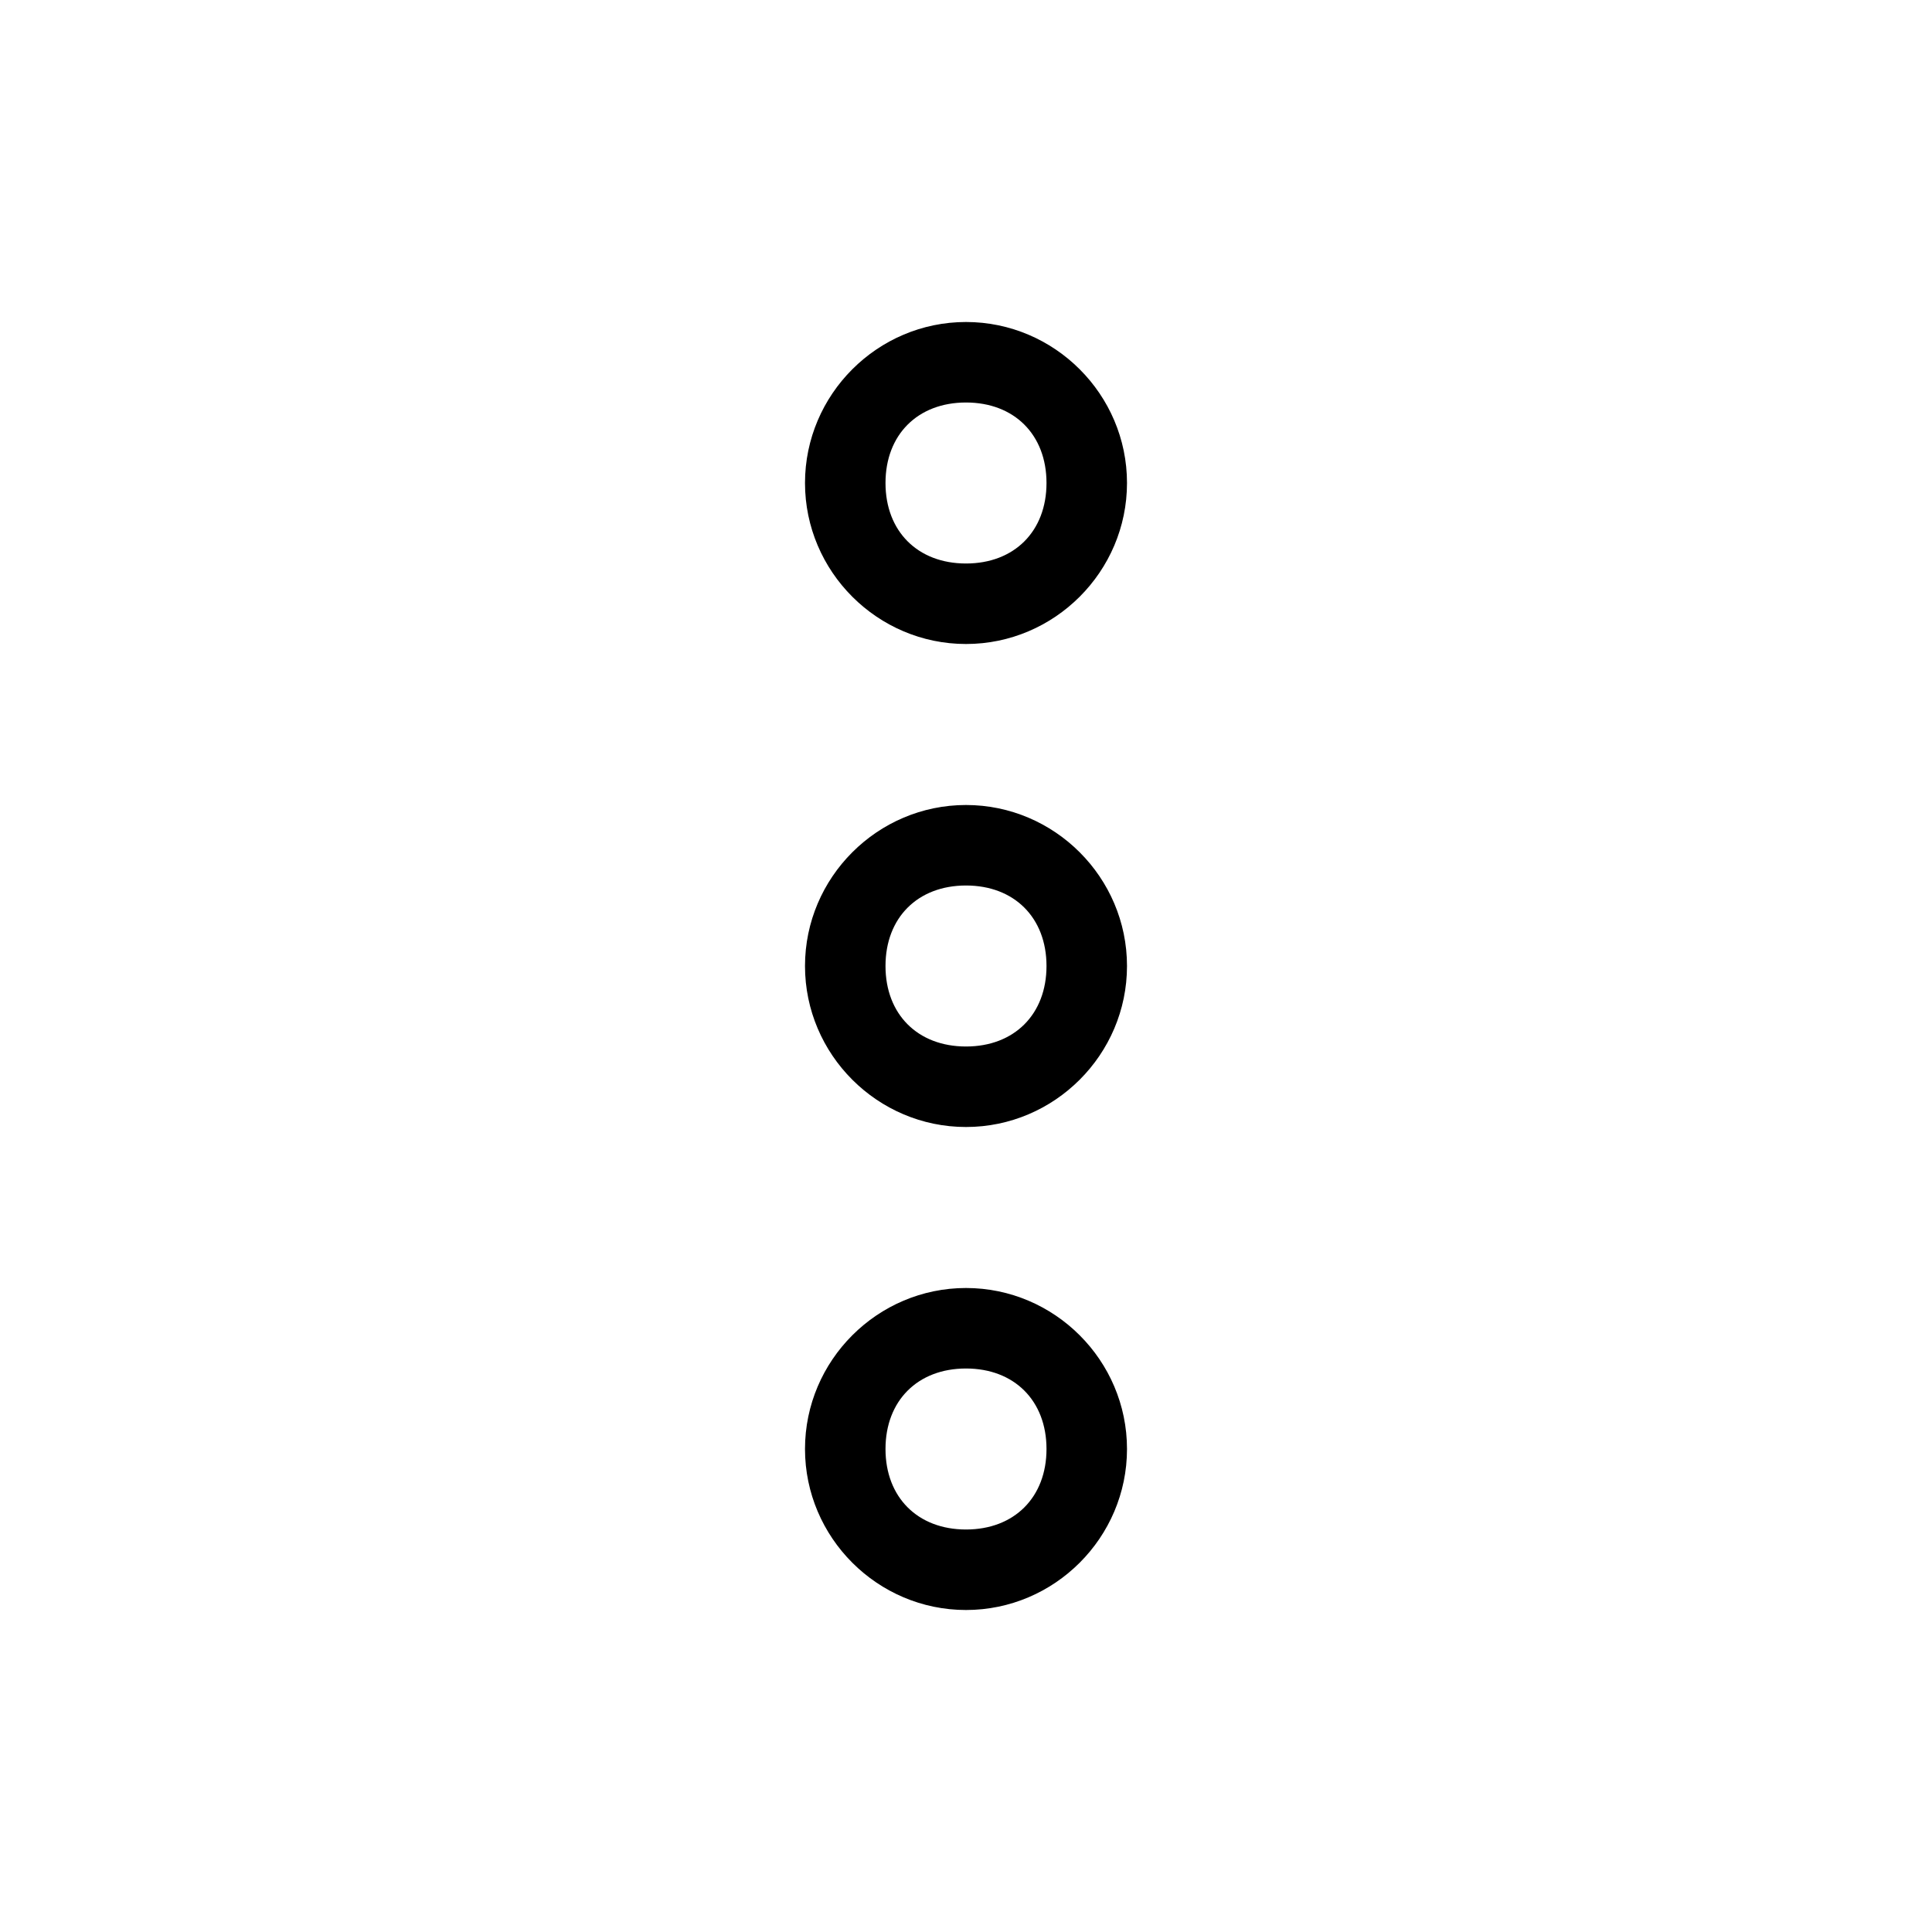
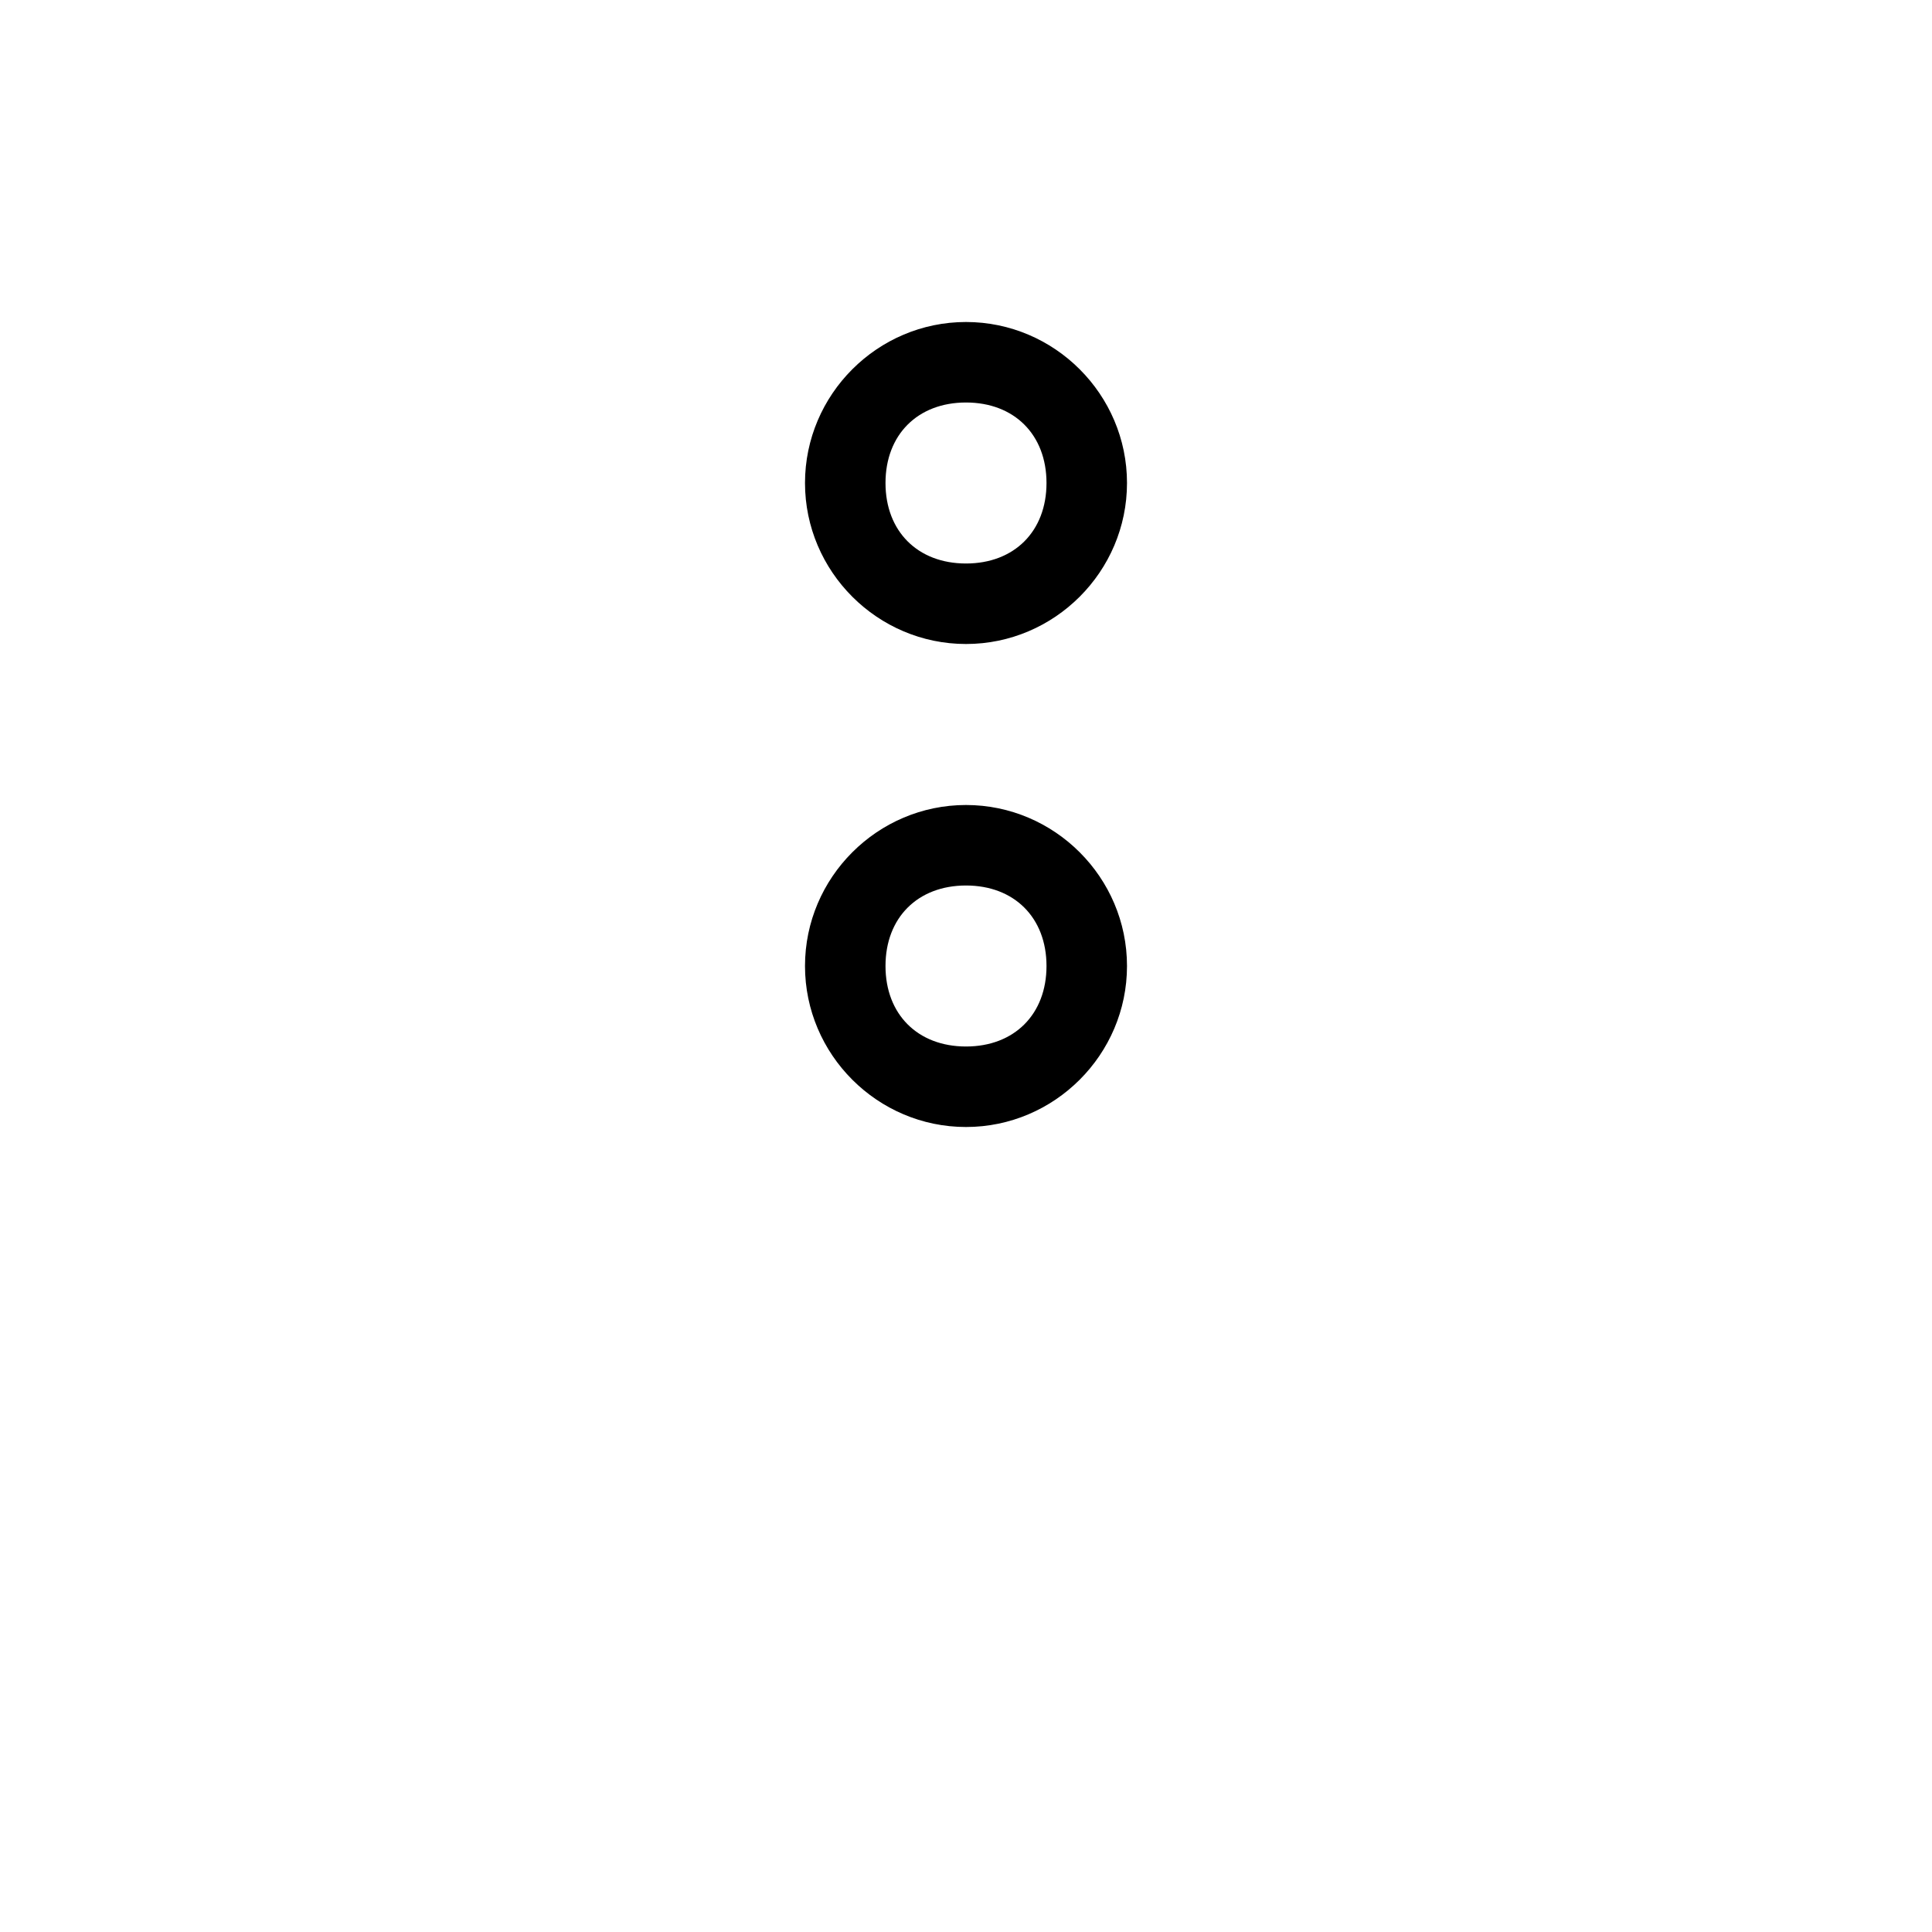
<svg xmlns="http://www.w3.org/2000/svg" id="Layer_2" viewBox="0 0 24 24">
  <g id="_1px">
    <g id="more_vertical">
      <rect id="light_general_more_vertical_background" width="24" height="24" style="fill:none;" />
      <path id="Ellipse_31_Stroke_" d="m10,6c0-1.1.9-2,2-2s2,.9,2,2-.9,2-2,2-2-.9-2-2Zm3,0c0-.6-.4-1-1-1s-1,.4-1,1,.4,1,1,1,1-.4,1-1Z" />
      <path id="Ellipse_32_Stroke_" d="m10,12c0-1.1.9-2,2-2s2,.9,2,2-.9,2-2,2-2-.9-2-2Zm3,0c0-.6-.4-1-1-1s-1,.4-1,1,.4,1,1,1,1-.4,1-1Z" />
-       <path id="Ellipse_33_Stroke_" d="m10,18c0-1.1.9-2,2-2s2,.9,2,2-.9,2-2,2-2-.9-2-2Zm3,0c0-.6-.4-1-1-1s-1,.4-1,1,.4,1,1,1,1-.4,1-1Z" />
    </g>
  </g>
</svg>